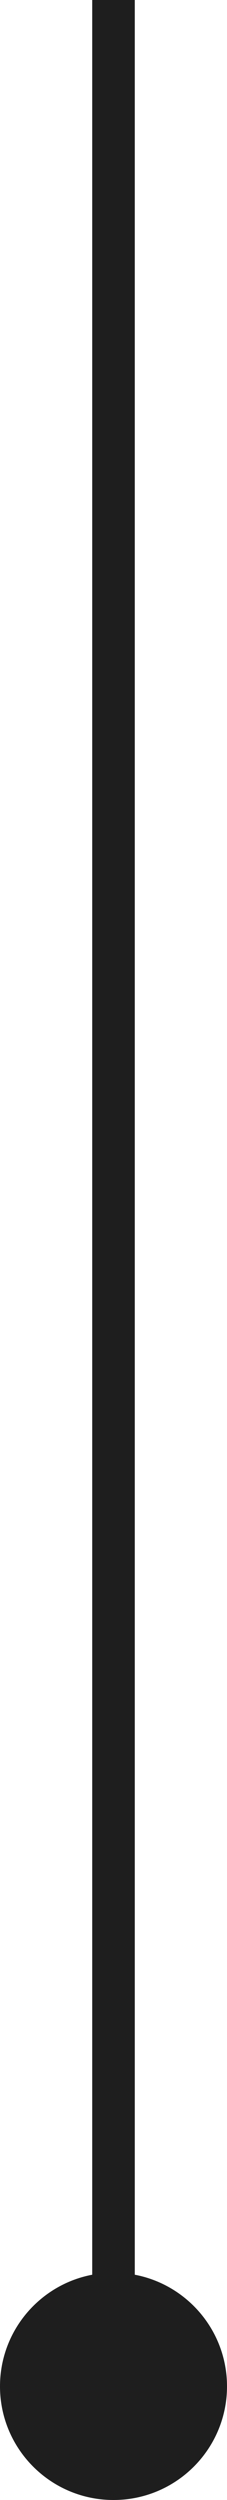
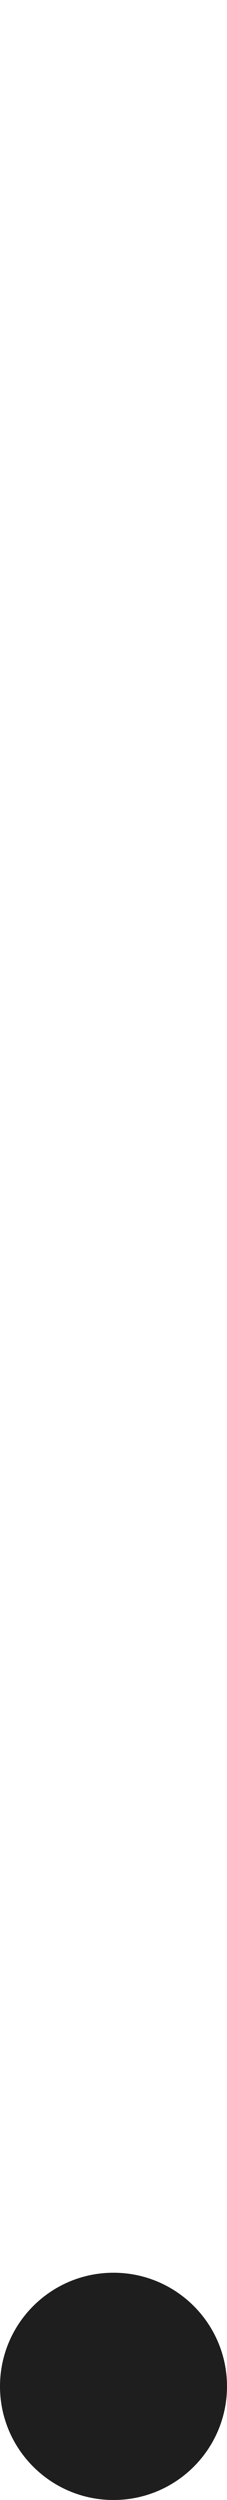
<svg xmlns="http://www.w3.org/2000/svg" width="16" height="176" viewBox="0 0 16 176" fill="none">
-   <path d="M0 168C0 172.418 3.582 176 8 176C12.418 176 16 172.418 16 168C16 163.582 12.418 160 8 160C3.582 160 0 163.582 0 168ZM6.5 0V168H9.5V0H6.5Z" fill="#1E1E1E" />
+   <path d="M0 168C0 172.418 3.582 176 8 176C12.418 176 16 172.418 16 168C16 163.582 12.418 160 8 160C3.582 160 0 163.582 0 168ZM6.5 0H9.5V0H6.5Z" fill="#1E1E1E" />
</svg>